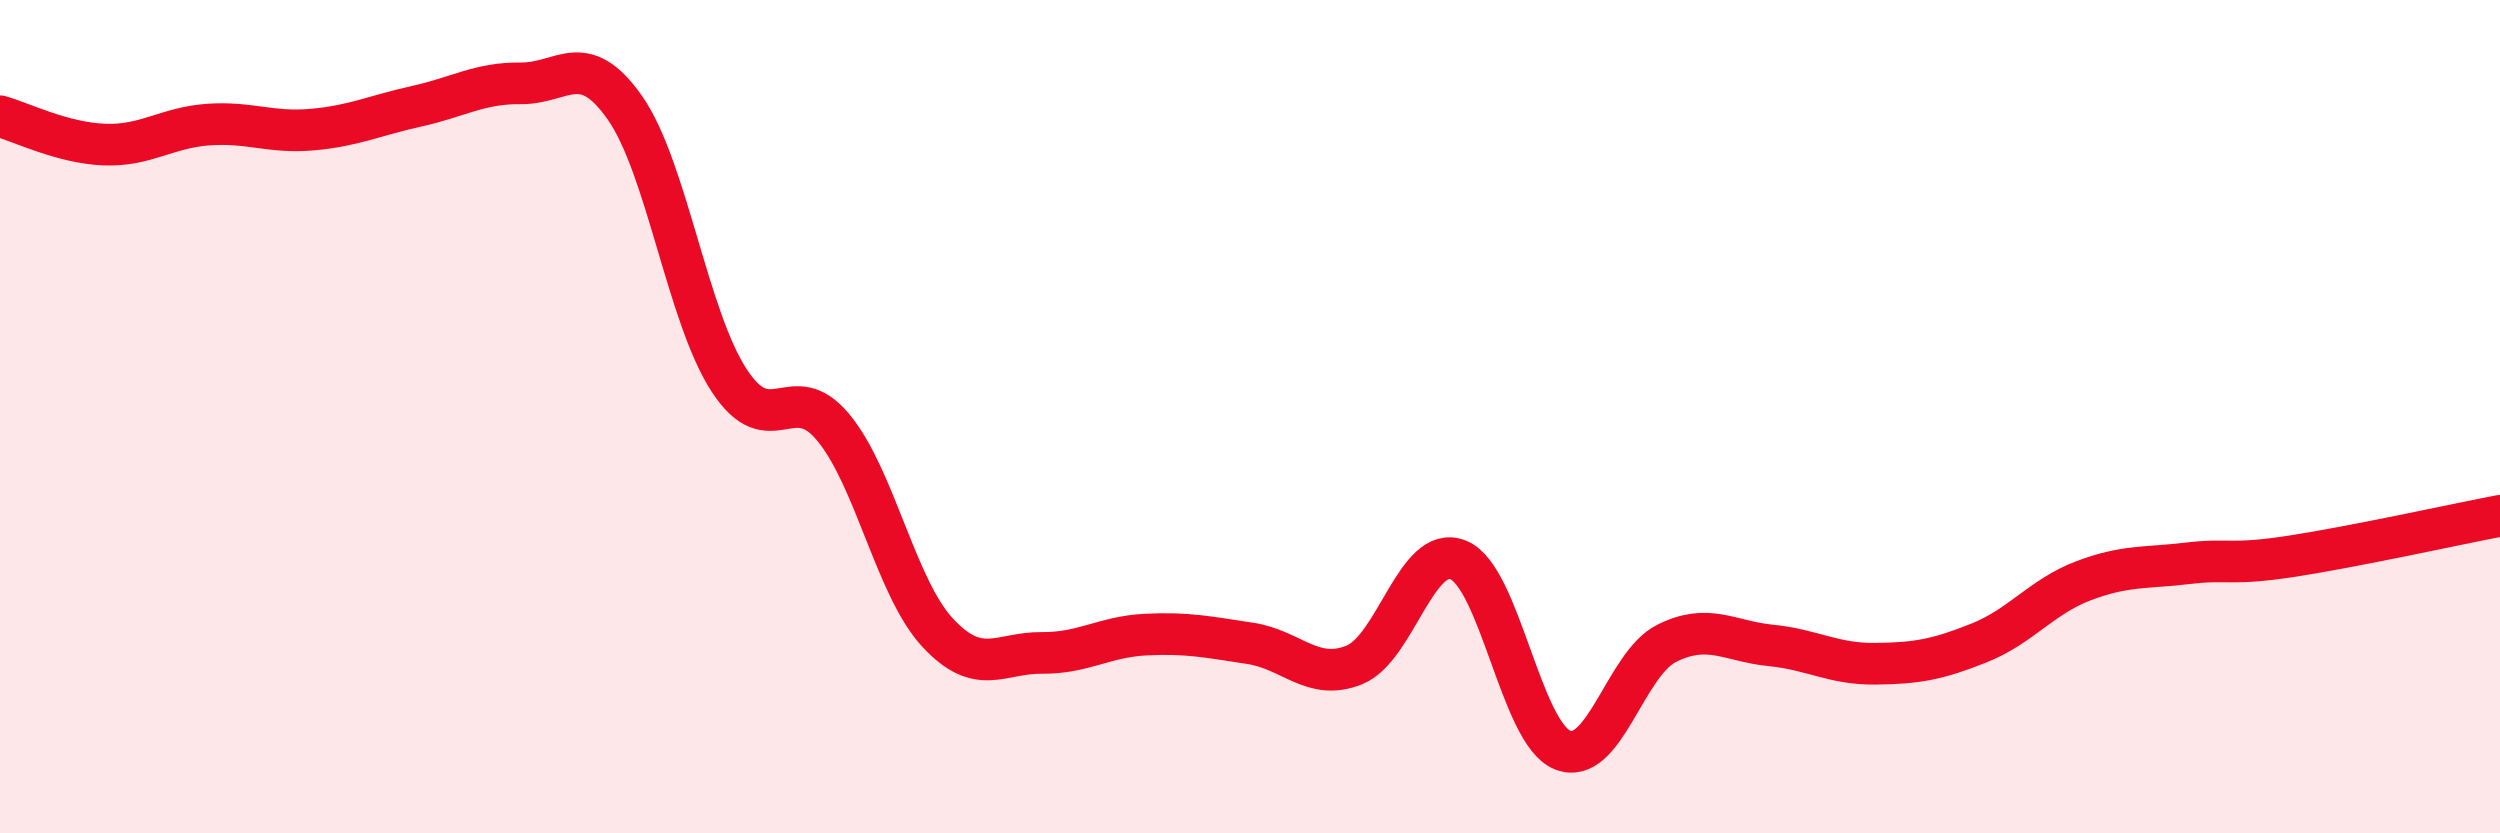
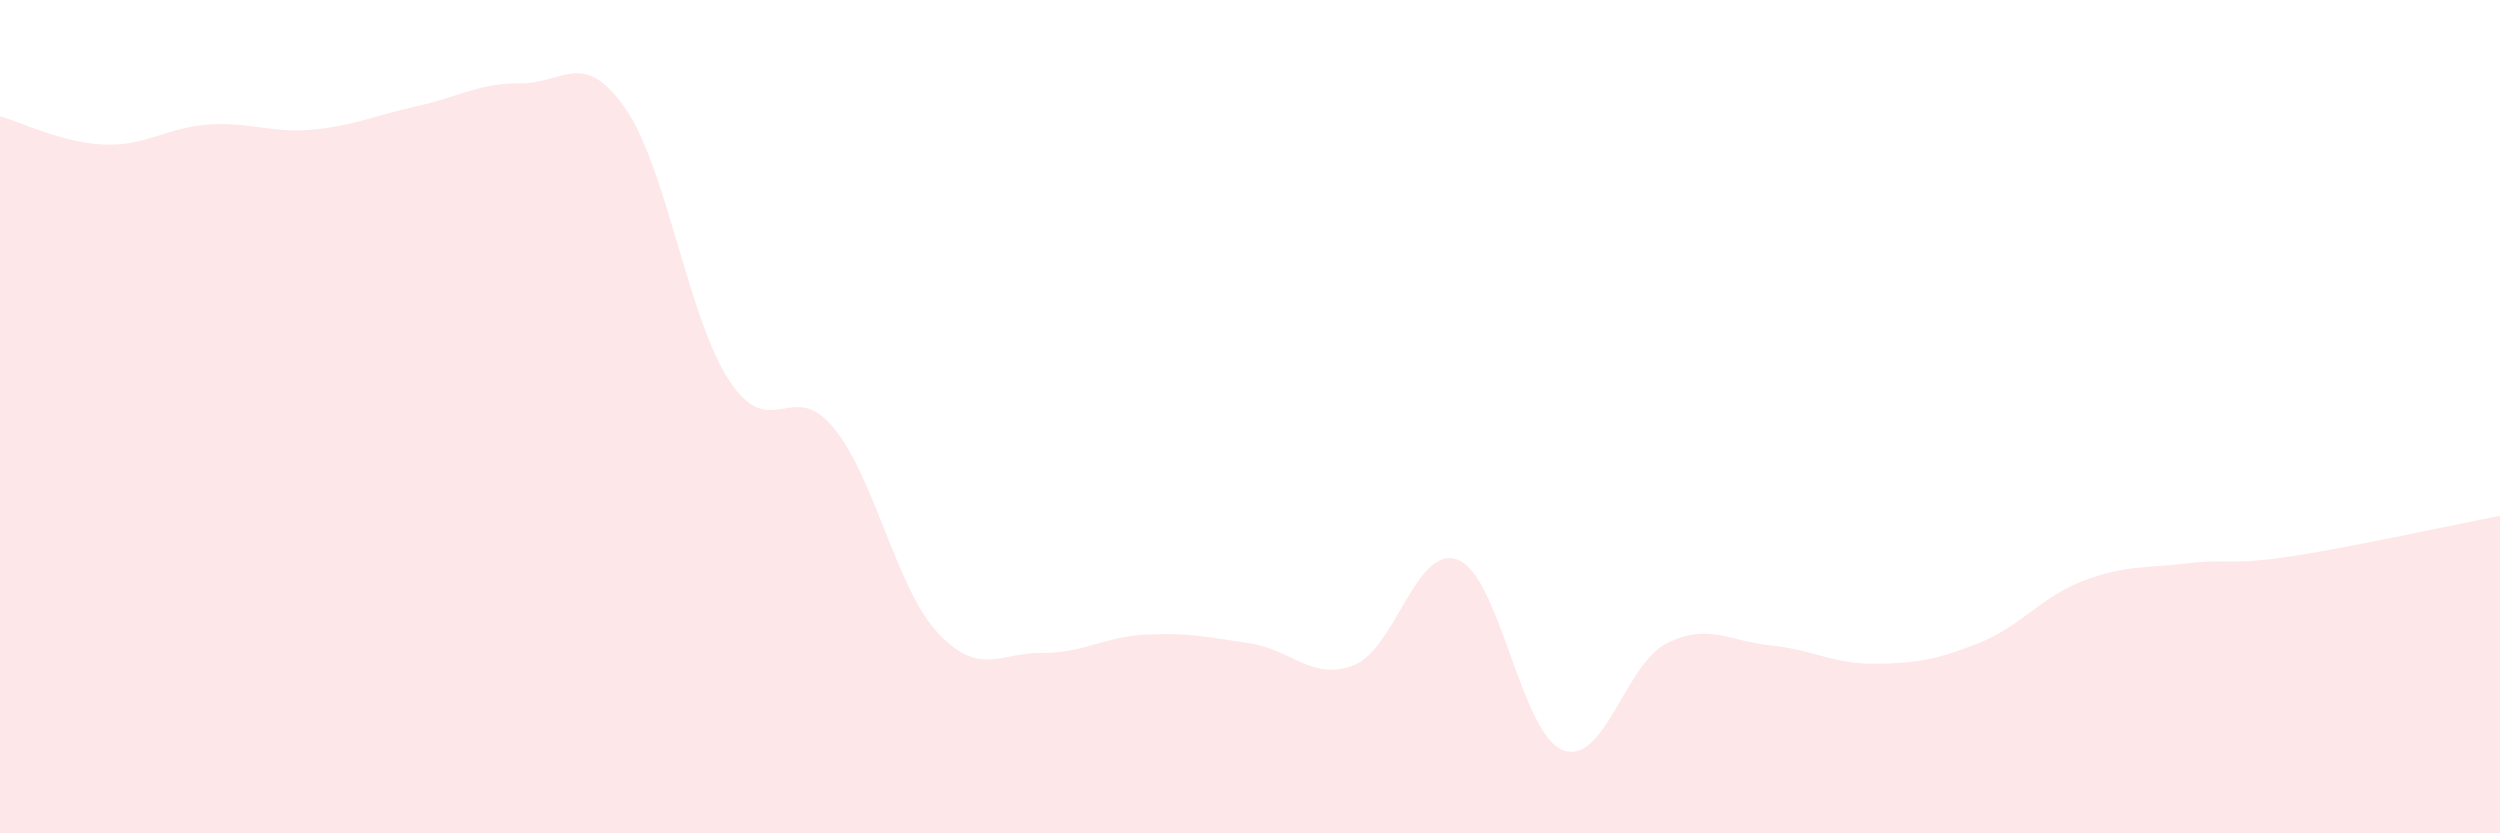
<svg xmlns="http://www.w3.org/2000/svg" width="60" height="20" viewBox="0 0 60 20">
  <path d="M 0,2.79 C 0.5,2.93 1.5,3.43 2.5,3.47 C 3.5,3.51 4,3.06 5,2.99 C 6,2.92 6.5,3.2 7.5,3.11 C 8.5,3.02 9,2.77 10,2.55 C 11,2.33 11.5,1.99 12.5,2 C 13.5,2.01 14,1.16 15,2.59 C 16,4.02 16.5,7.6 17.5,9.13 C 18.5,10.66 19,9.05 20,10.26 C 21,11.47 21.5,14.1 22.5,15.18 C 23.5,16.26 24,15.66 25,15.67 C 26,15.68 26.5,15.28 27.5,15.23 C 28.5,15.18 29,15.29 30,15.44 C 31,15.59 31.5,16.36 32.5,15.96 C 33.5,15.56 34,13.03 35,13.44 C 36,13.85 36.5,17.6 37.5,18 C 38.5,18.4 39,15.94 40,15.44 C 41,14.94 41.5,15.39 42.5,15.49 C 43.5,15.59 44,15.94 45,15.93 C 46,15.92 46.5,15.83 47.5,15.43 C 48.5,15.03 49,14.32 50,13.94 C 51,13.56 51.5,13.64 52.5,13.52 C 53.5,13.4 53.5,13.58 55,13.35 C 56.5,13.12 59,12.57 60,12.38L60 20L0 20Z" fill="#EB0A25" opacity="0.1" stroke-linecap="round" stroke-linejoin="round" />
-   <path d="M 0,2.79 C 0.5,2.93 1.5,3.43 2.5,3.47 C 3.5,3.51 4,3.06 5,2.99 C 6,2.92 6.5,3.2 7.5,3.11 C 8.5,3.02 9,2.77 10,2.55 C 11,2.33 11.5,1.99 12.5,2 C 13.5,2.01 14,1.16 15,2.59 C 16,4.02 16.5,7.6 17.5,9.13 C 18.5,10.66 19,9.05 20,10.26 C 21,11.47 21.5,14.1 22.5,15.18 C 23.5,16.26 24,15.66 25,15.67 C 26,15.68 26.5,15.28 27.5,15.23 C 28.5,15.18 29,15.29 30,15.44 C 31,15.59 31.5,16.36 32.5,15.96 C 33.5,15.56 34,13.03 35,13.44 C 36,13.85 36.5,17.6 37.5,18 C 38.5,18.4 39,15.94 40,15.44 C 41,14.94 41.5,15.39 42.5,15.49 C 43.5,15.59 44,15.94 45,15.93 C 46,15.92 46.5,15.83 47.5,15.43 C 48.5,15.03 49,14.32 50,13.94 C 51,13.56 51.5,13.64 52.5,13.52 C 53.5,13.4 53.5,13.58 55,13.35 C 56.5,13.12 59,12.57 60,12.38" stroke="#EB0A25" stroke-width="1" fill="none" stroke-linecap="round" stroke-linejoin="round" />
</svg>